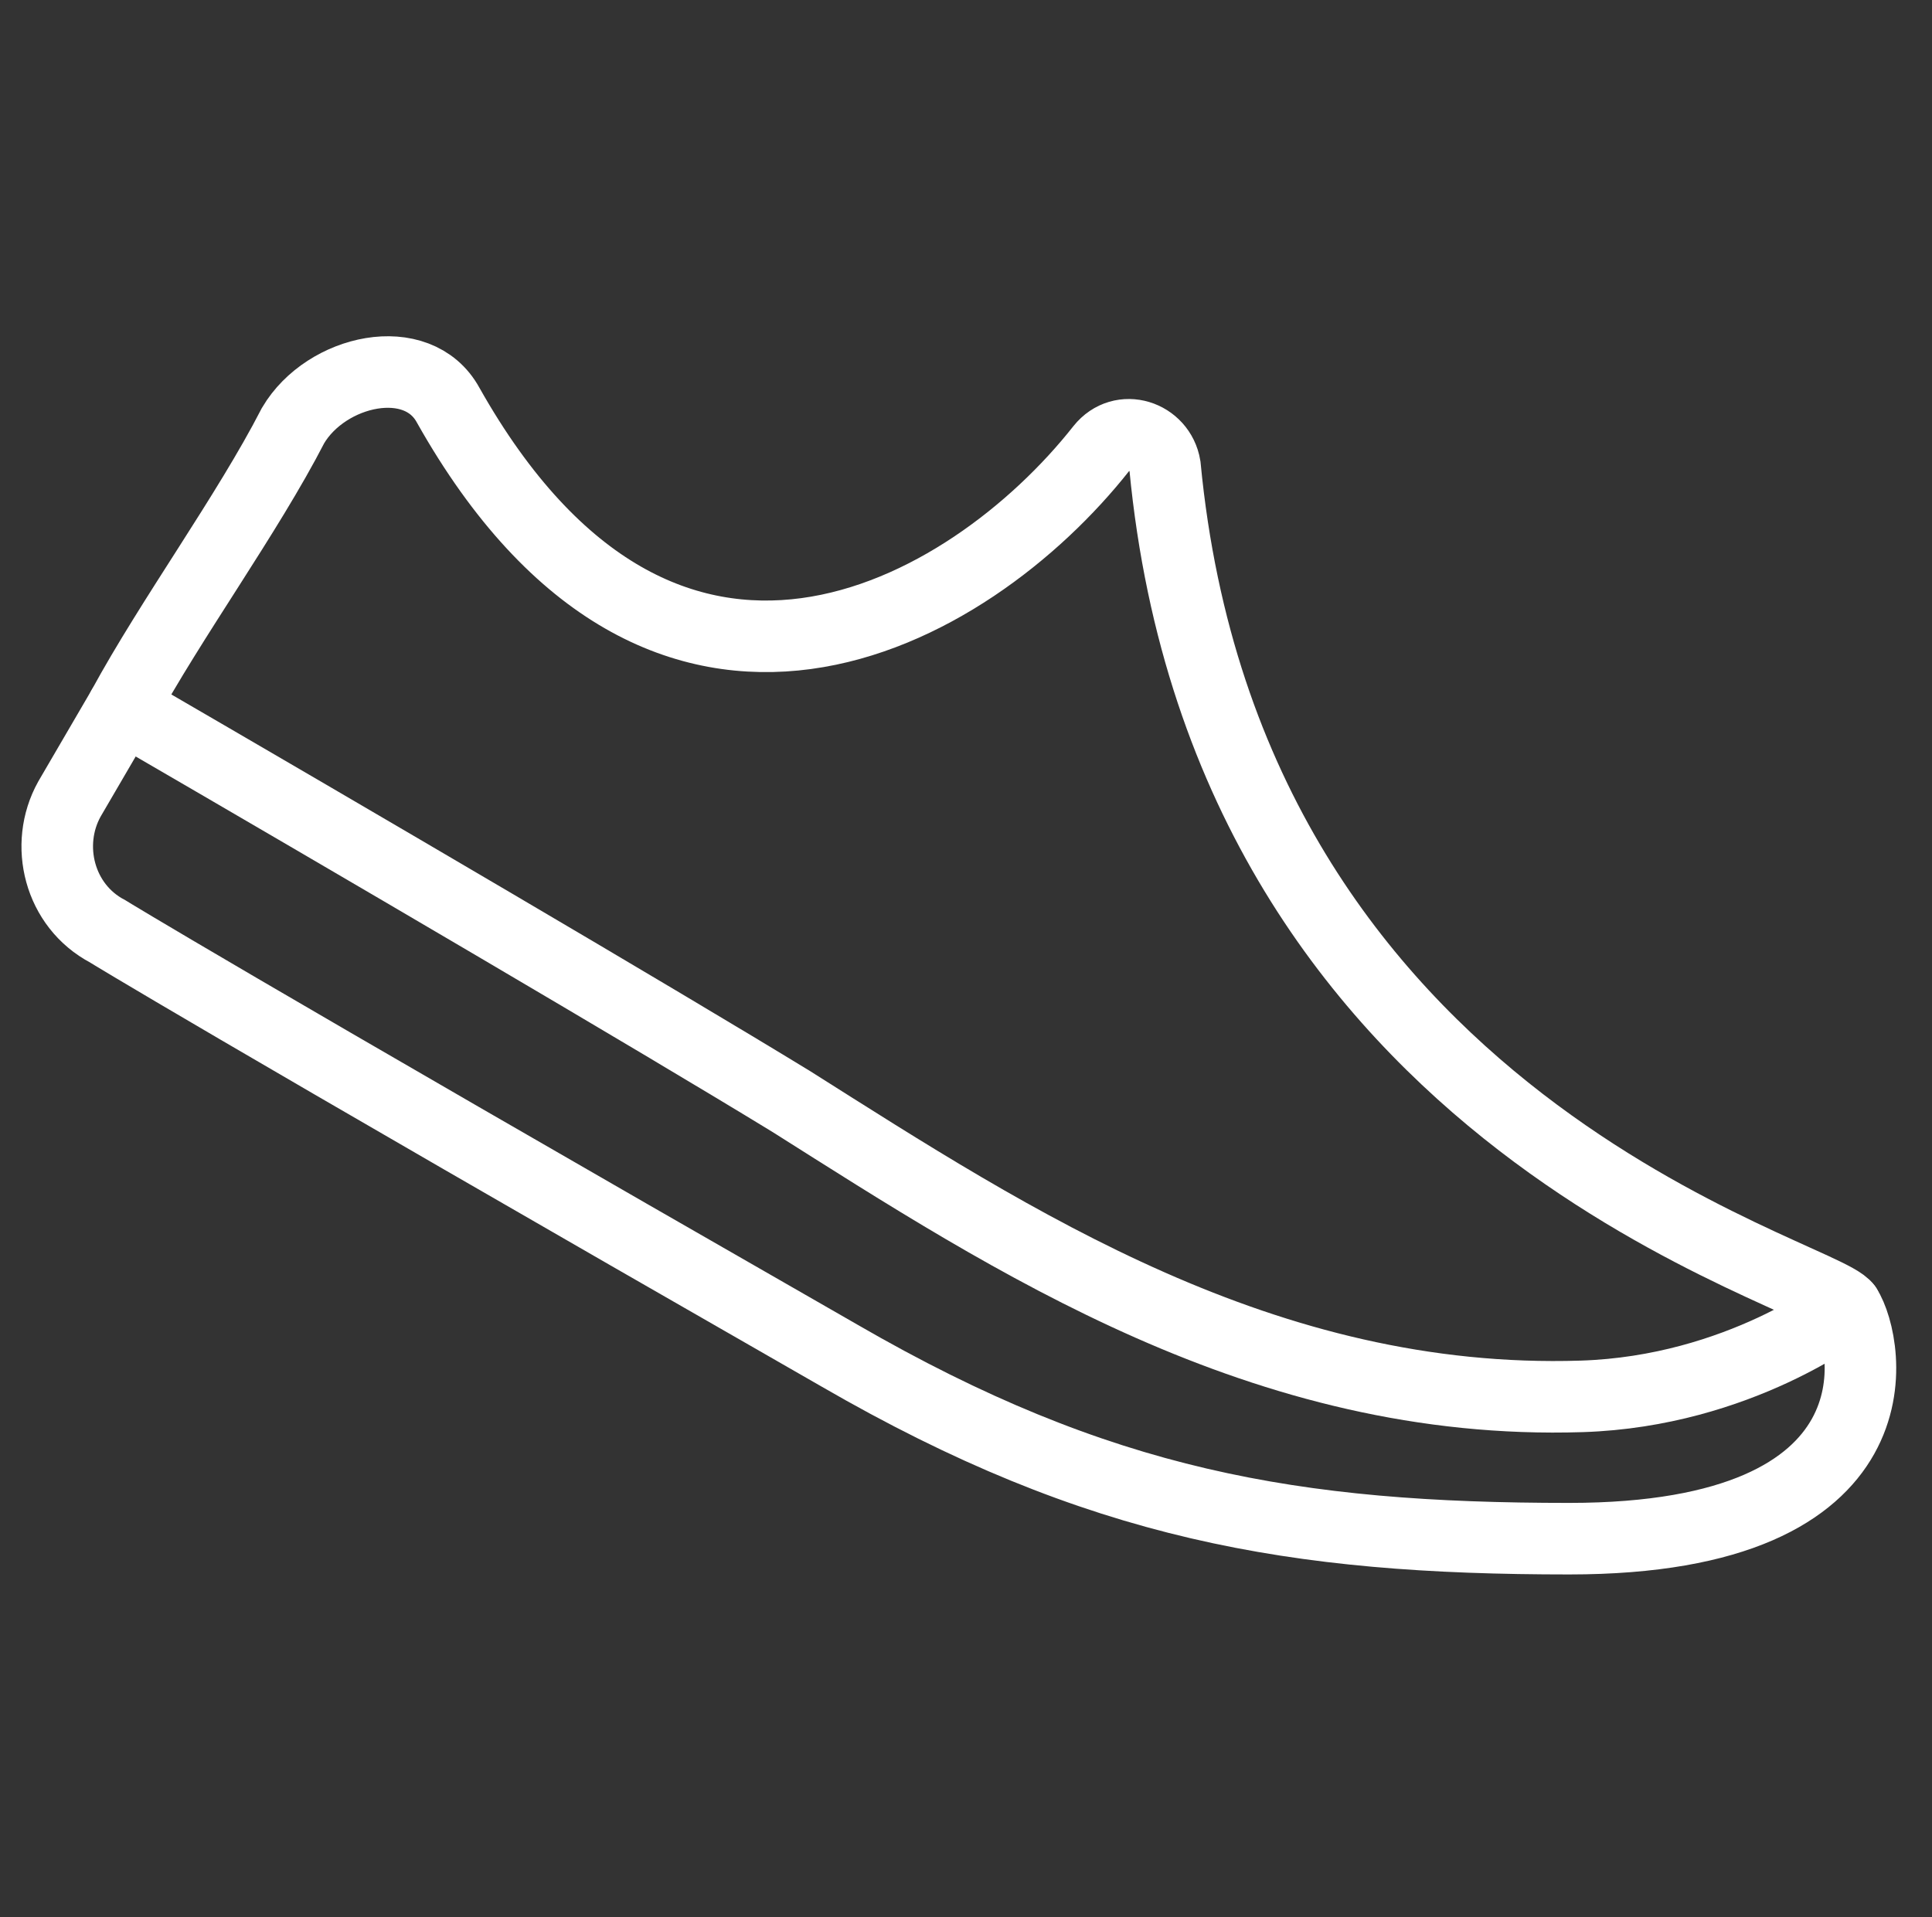
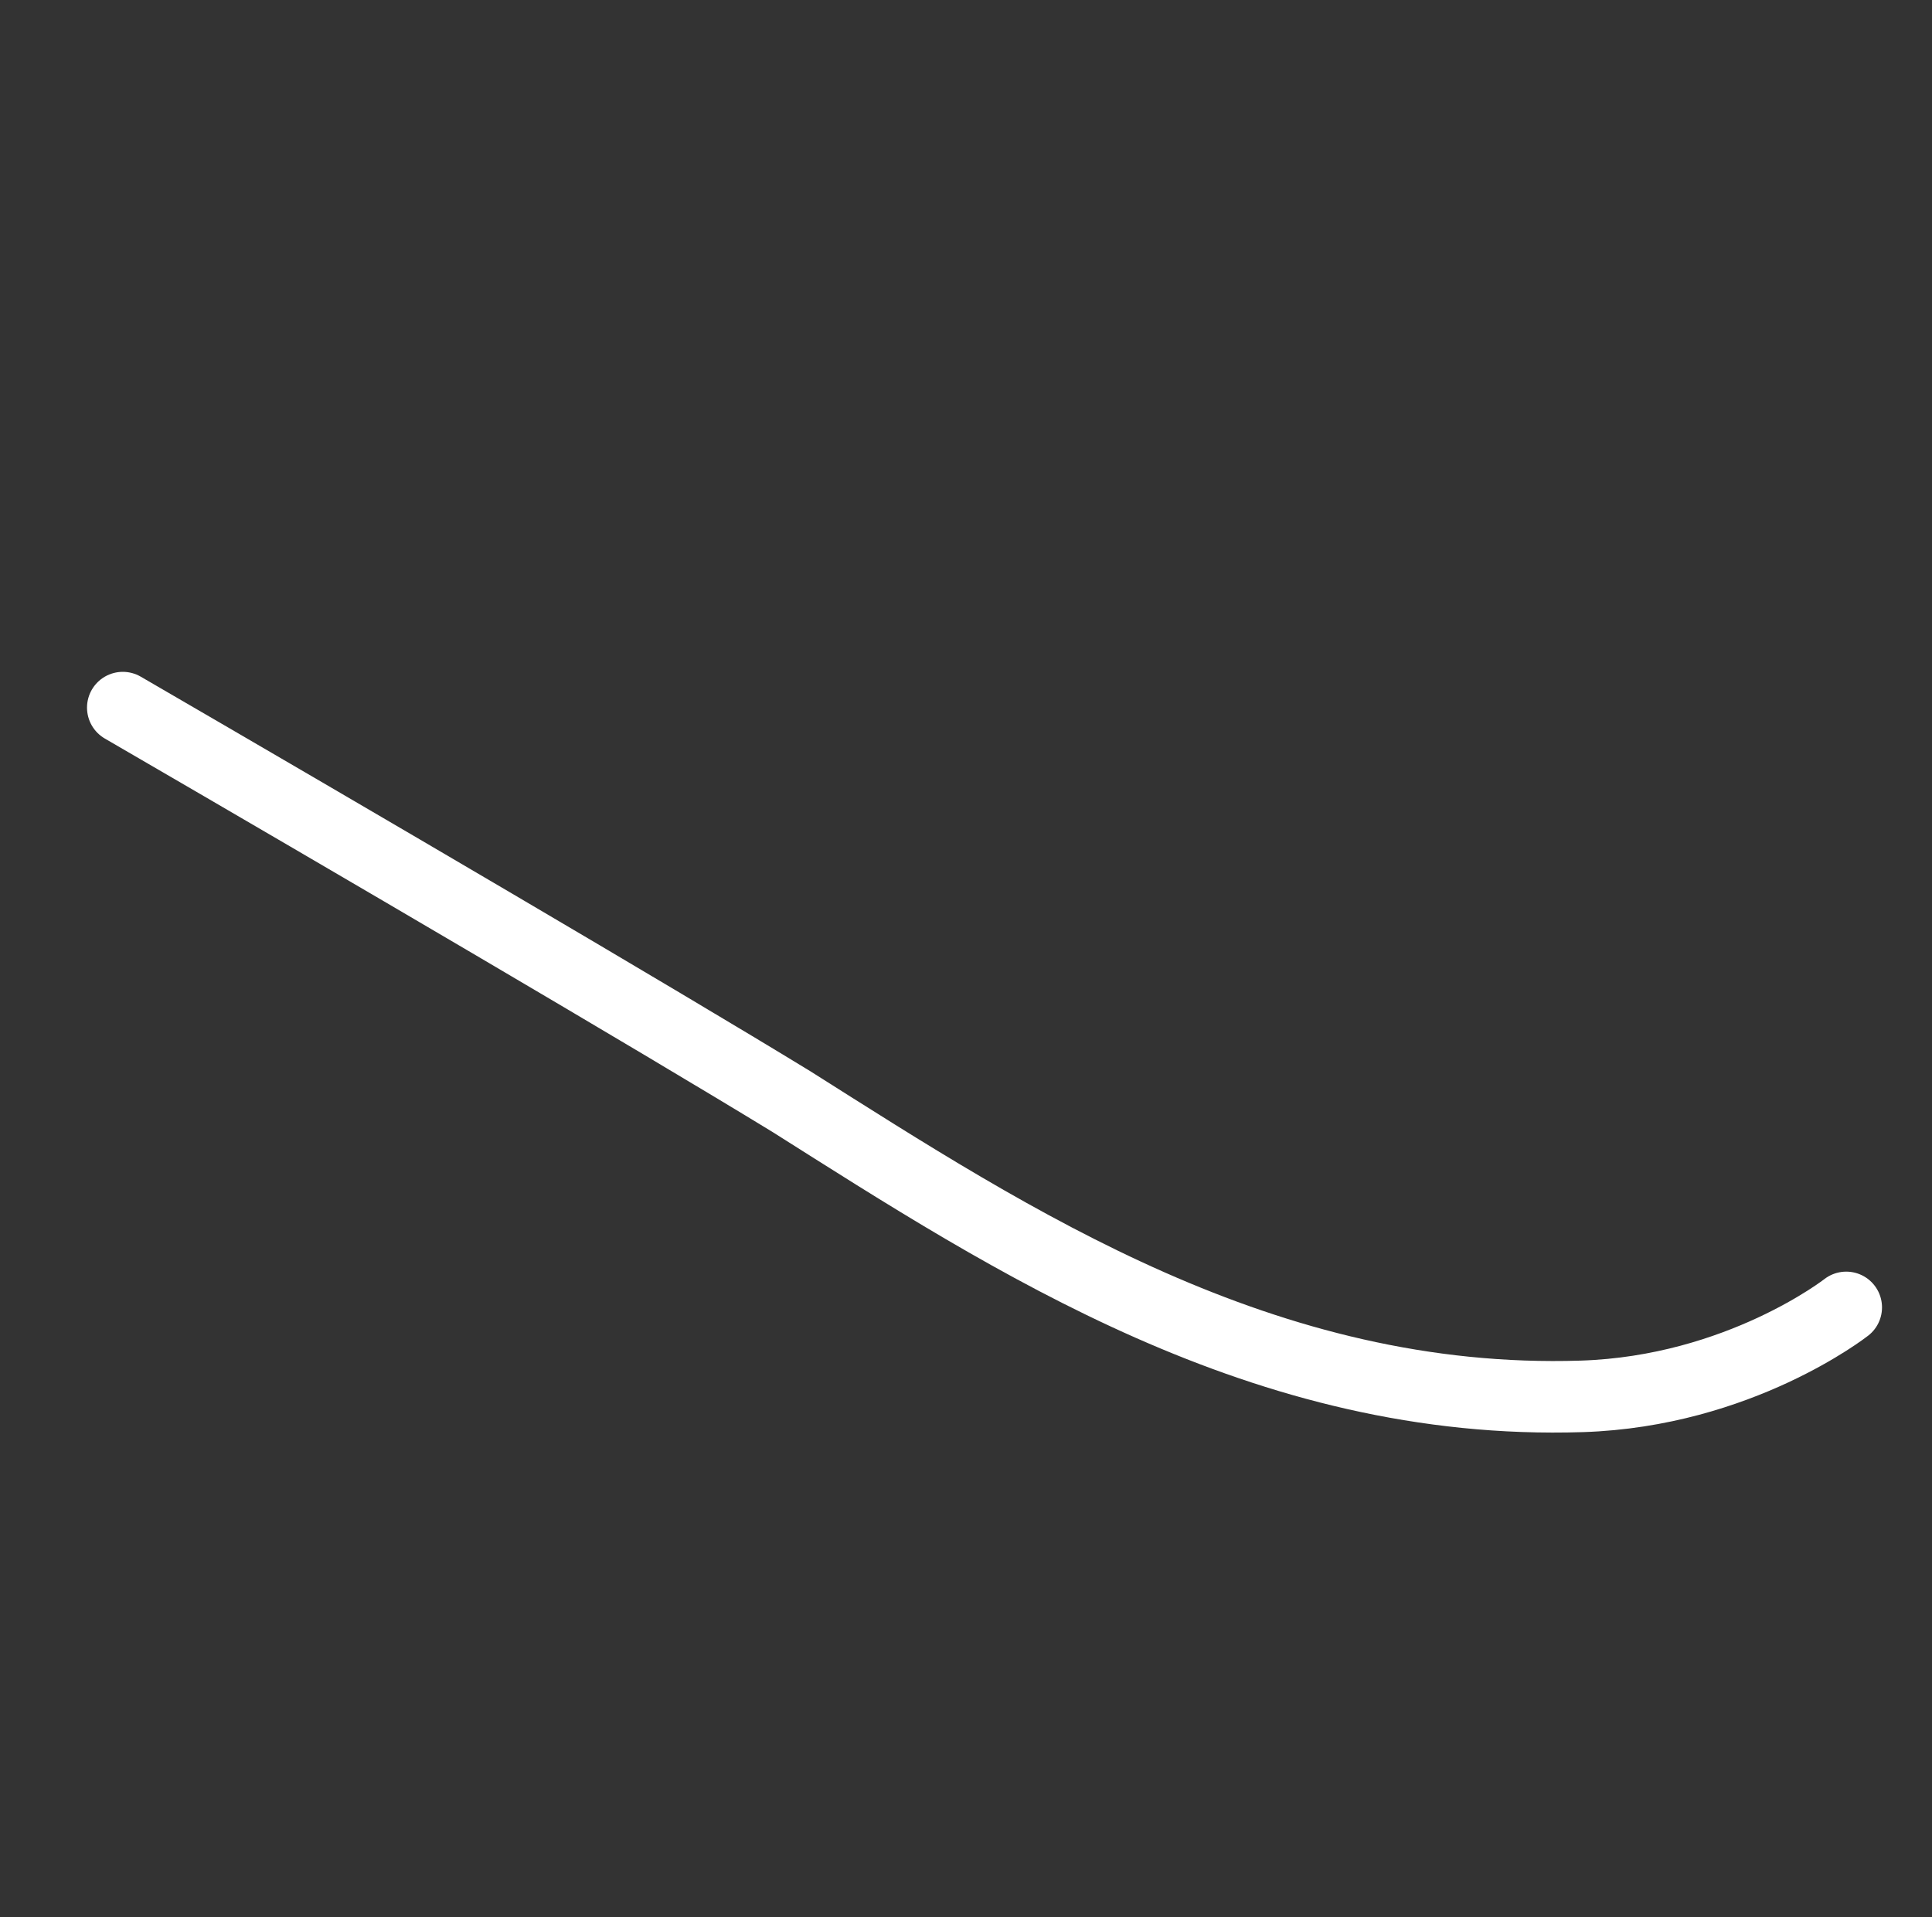
<svg xmlns="http://www.w3.org/2000/svg" width="135" height="134" viewBox="0 0 135 134" fill="none">
  <rect x="0" y="0" width="135" height="134" fill="#333333" stroke="none" />
-   <path d="M129.007 91.371C127.408 88.884 85.845 78.937 81.404 32.578C81.049 30.447 78.385 29.558 76.964 31.335C67.727 43.058 46.413 55.136 31.315 28.315C29.184 24.407 22.789 25.828 20.48 29.736C17.283 35.953 11.954 43.235 8.58 49.452L4.85 55.846C3.073 59.044 4.139 63.306 7.514 65.083C7.514 65.083 14.974 69.701 58.669 94.745C76.786 105.225 90.463 107.534 109.646 107.534C133.27 107.534 130.605 93.857 129.007 91.371Z" stroke="white" stroke-width="5" stroke-miterlimit="10" stroke-linecap="round" />
  <path d="M129.007 91.371C129.007 91.371 121.547 97.233 110.535 97.588C88.332 98.298 70.747 86.753 55.294 76.984C45.703 71.122 25.099 59.044 8.58 49.453" stroke="white" stroke-width="5" stroke-miterlimit="10" stroke-linecap="round" />
</svg>